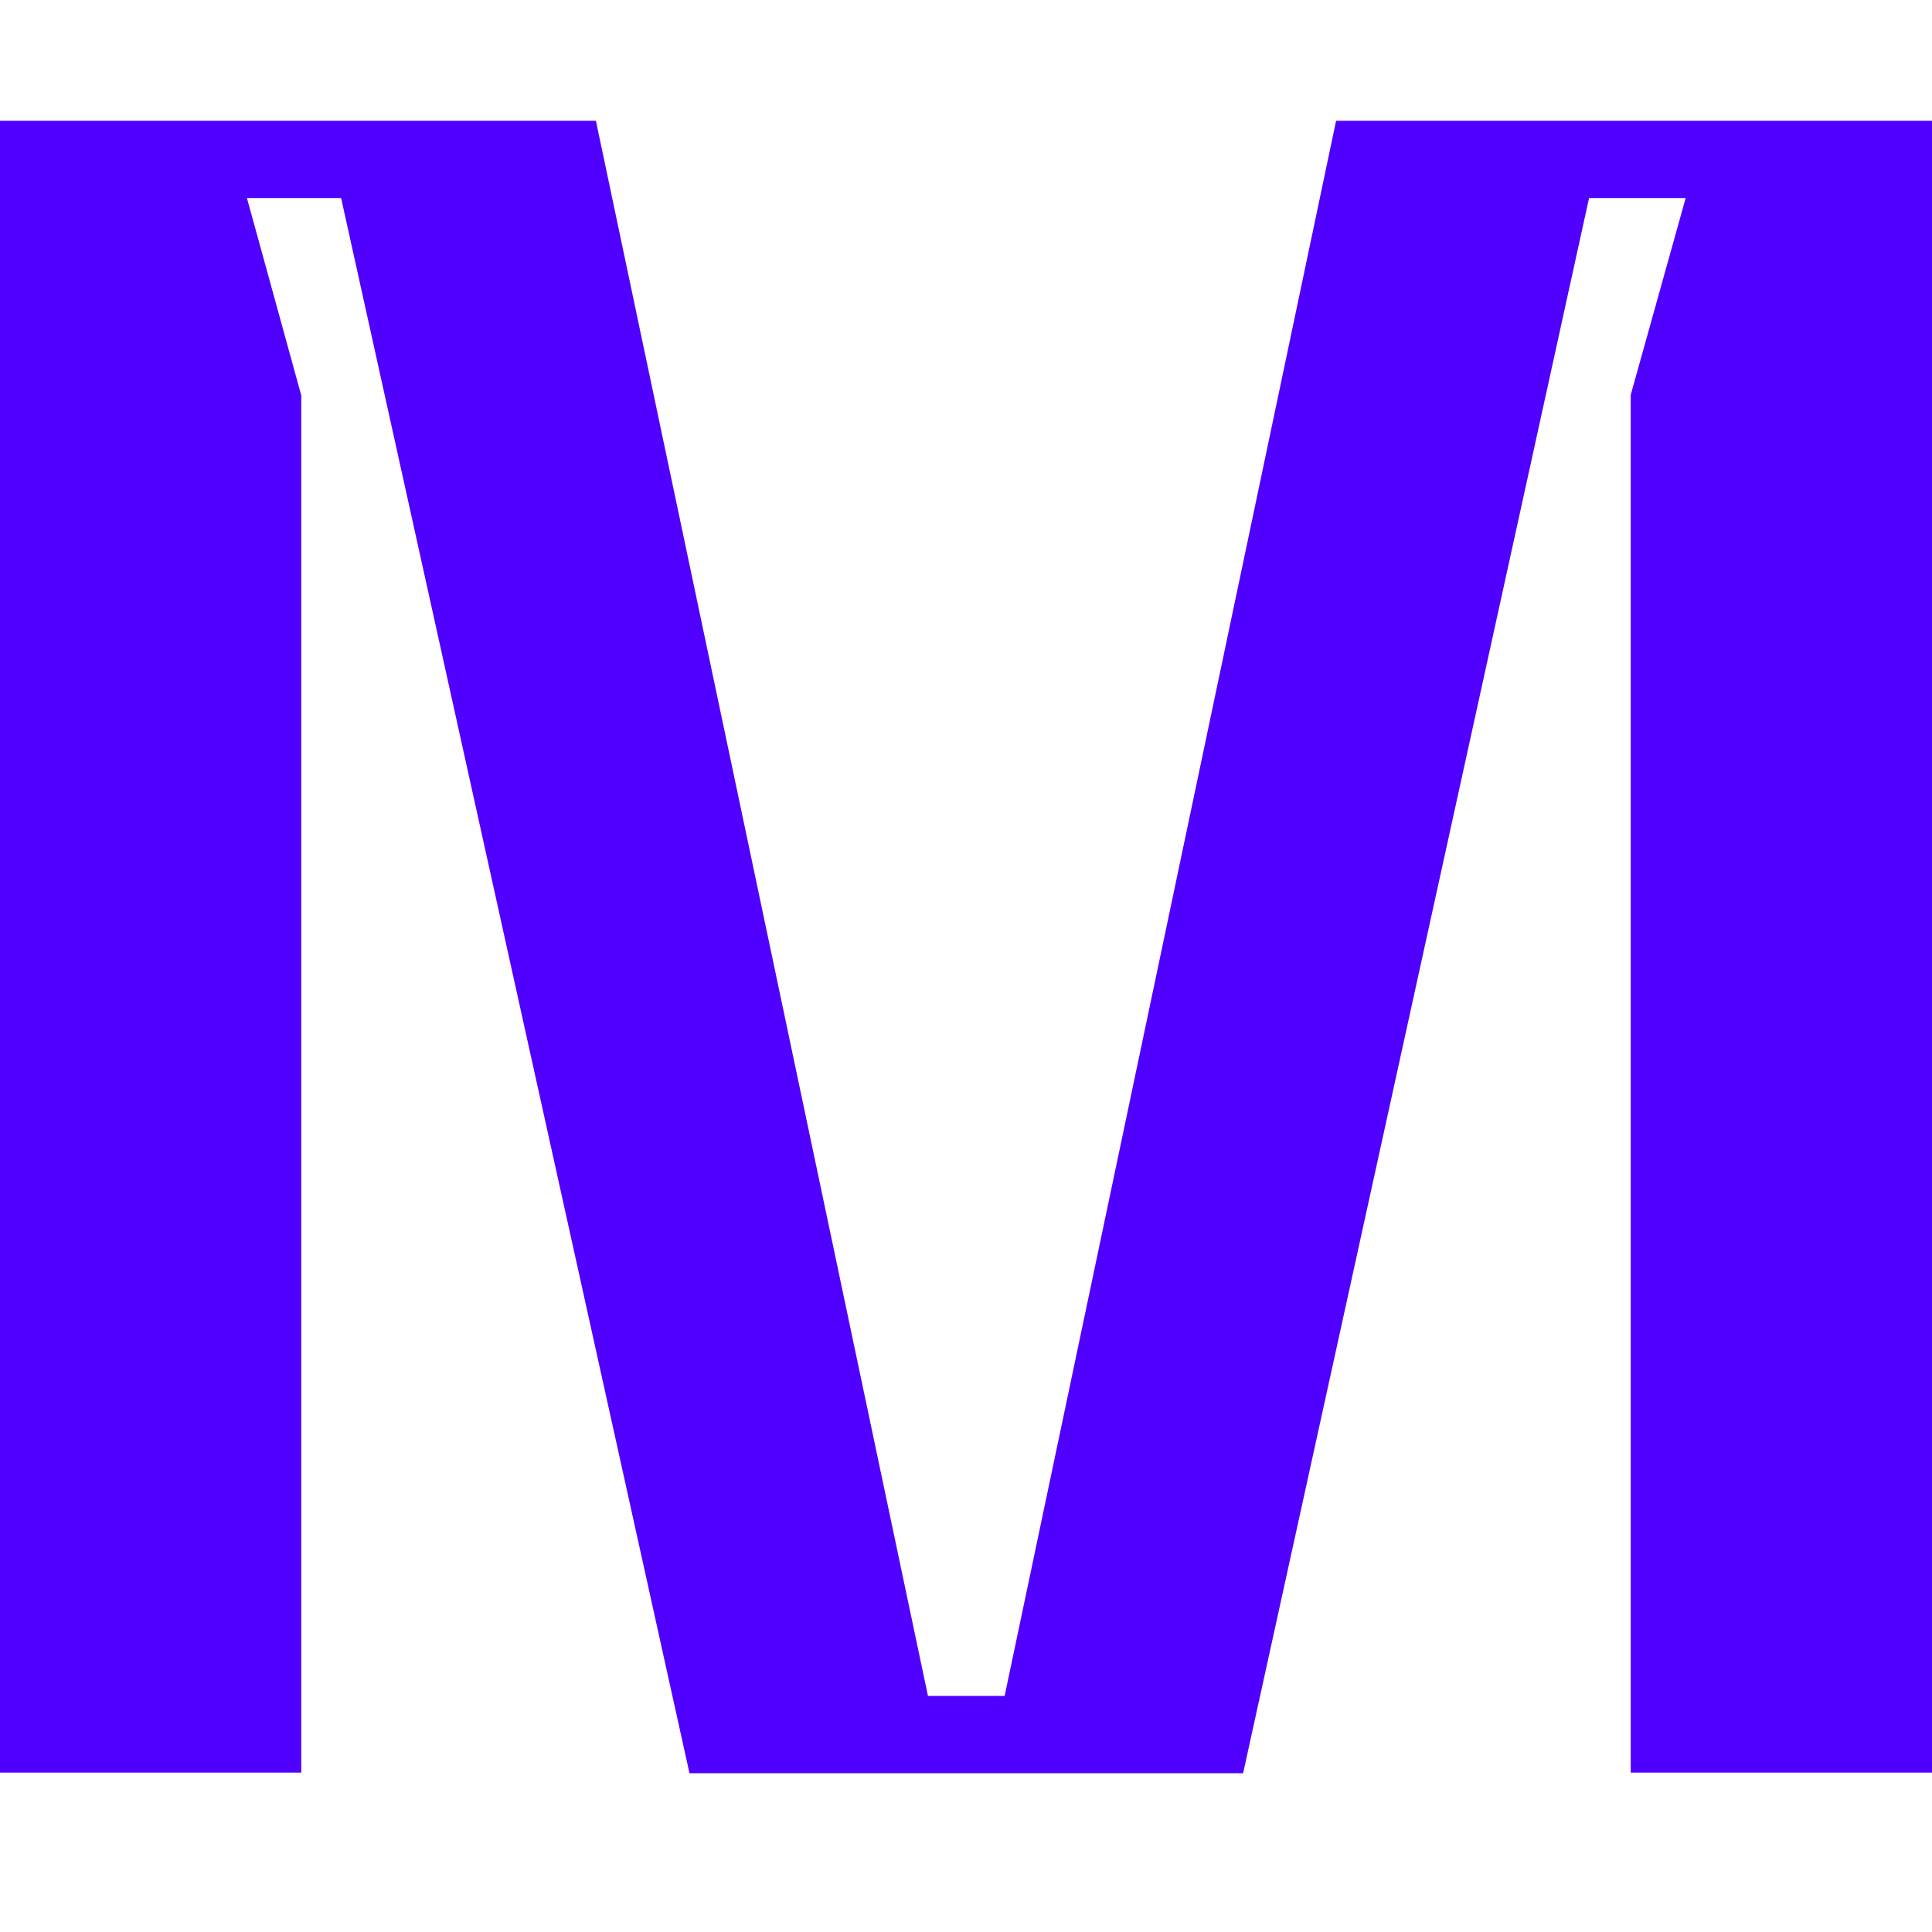
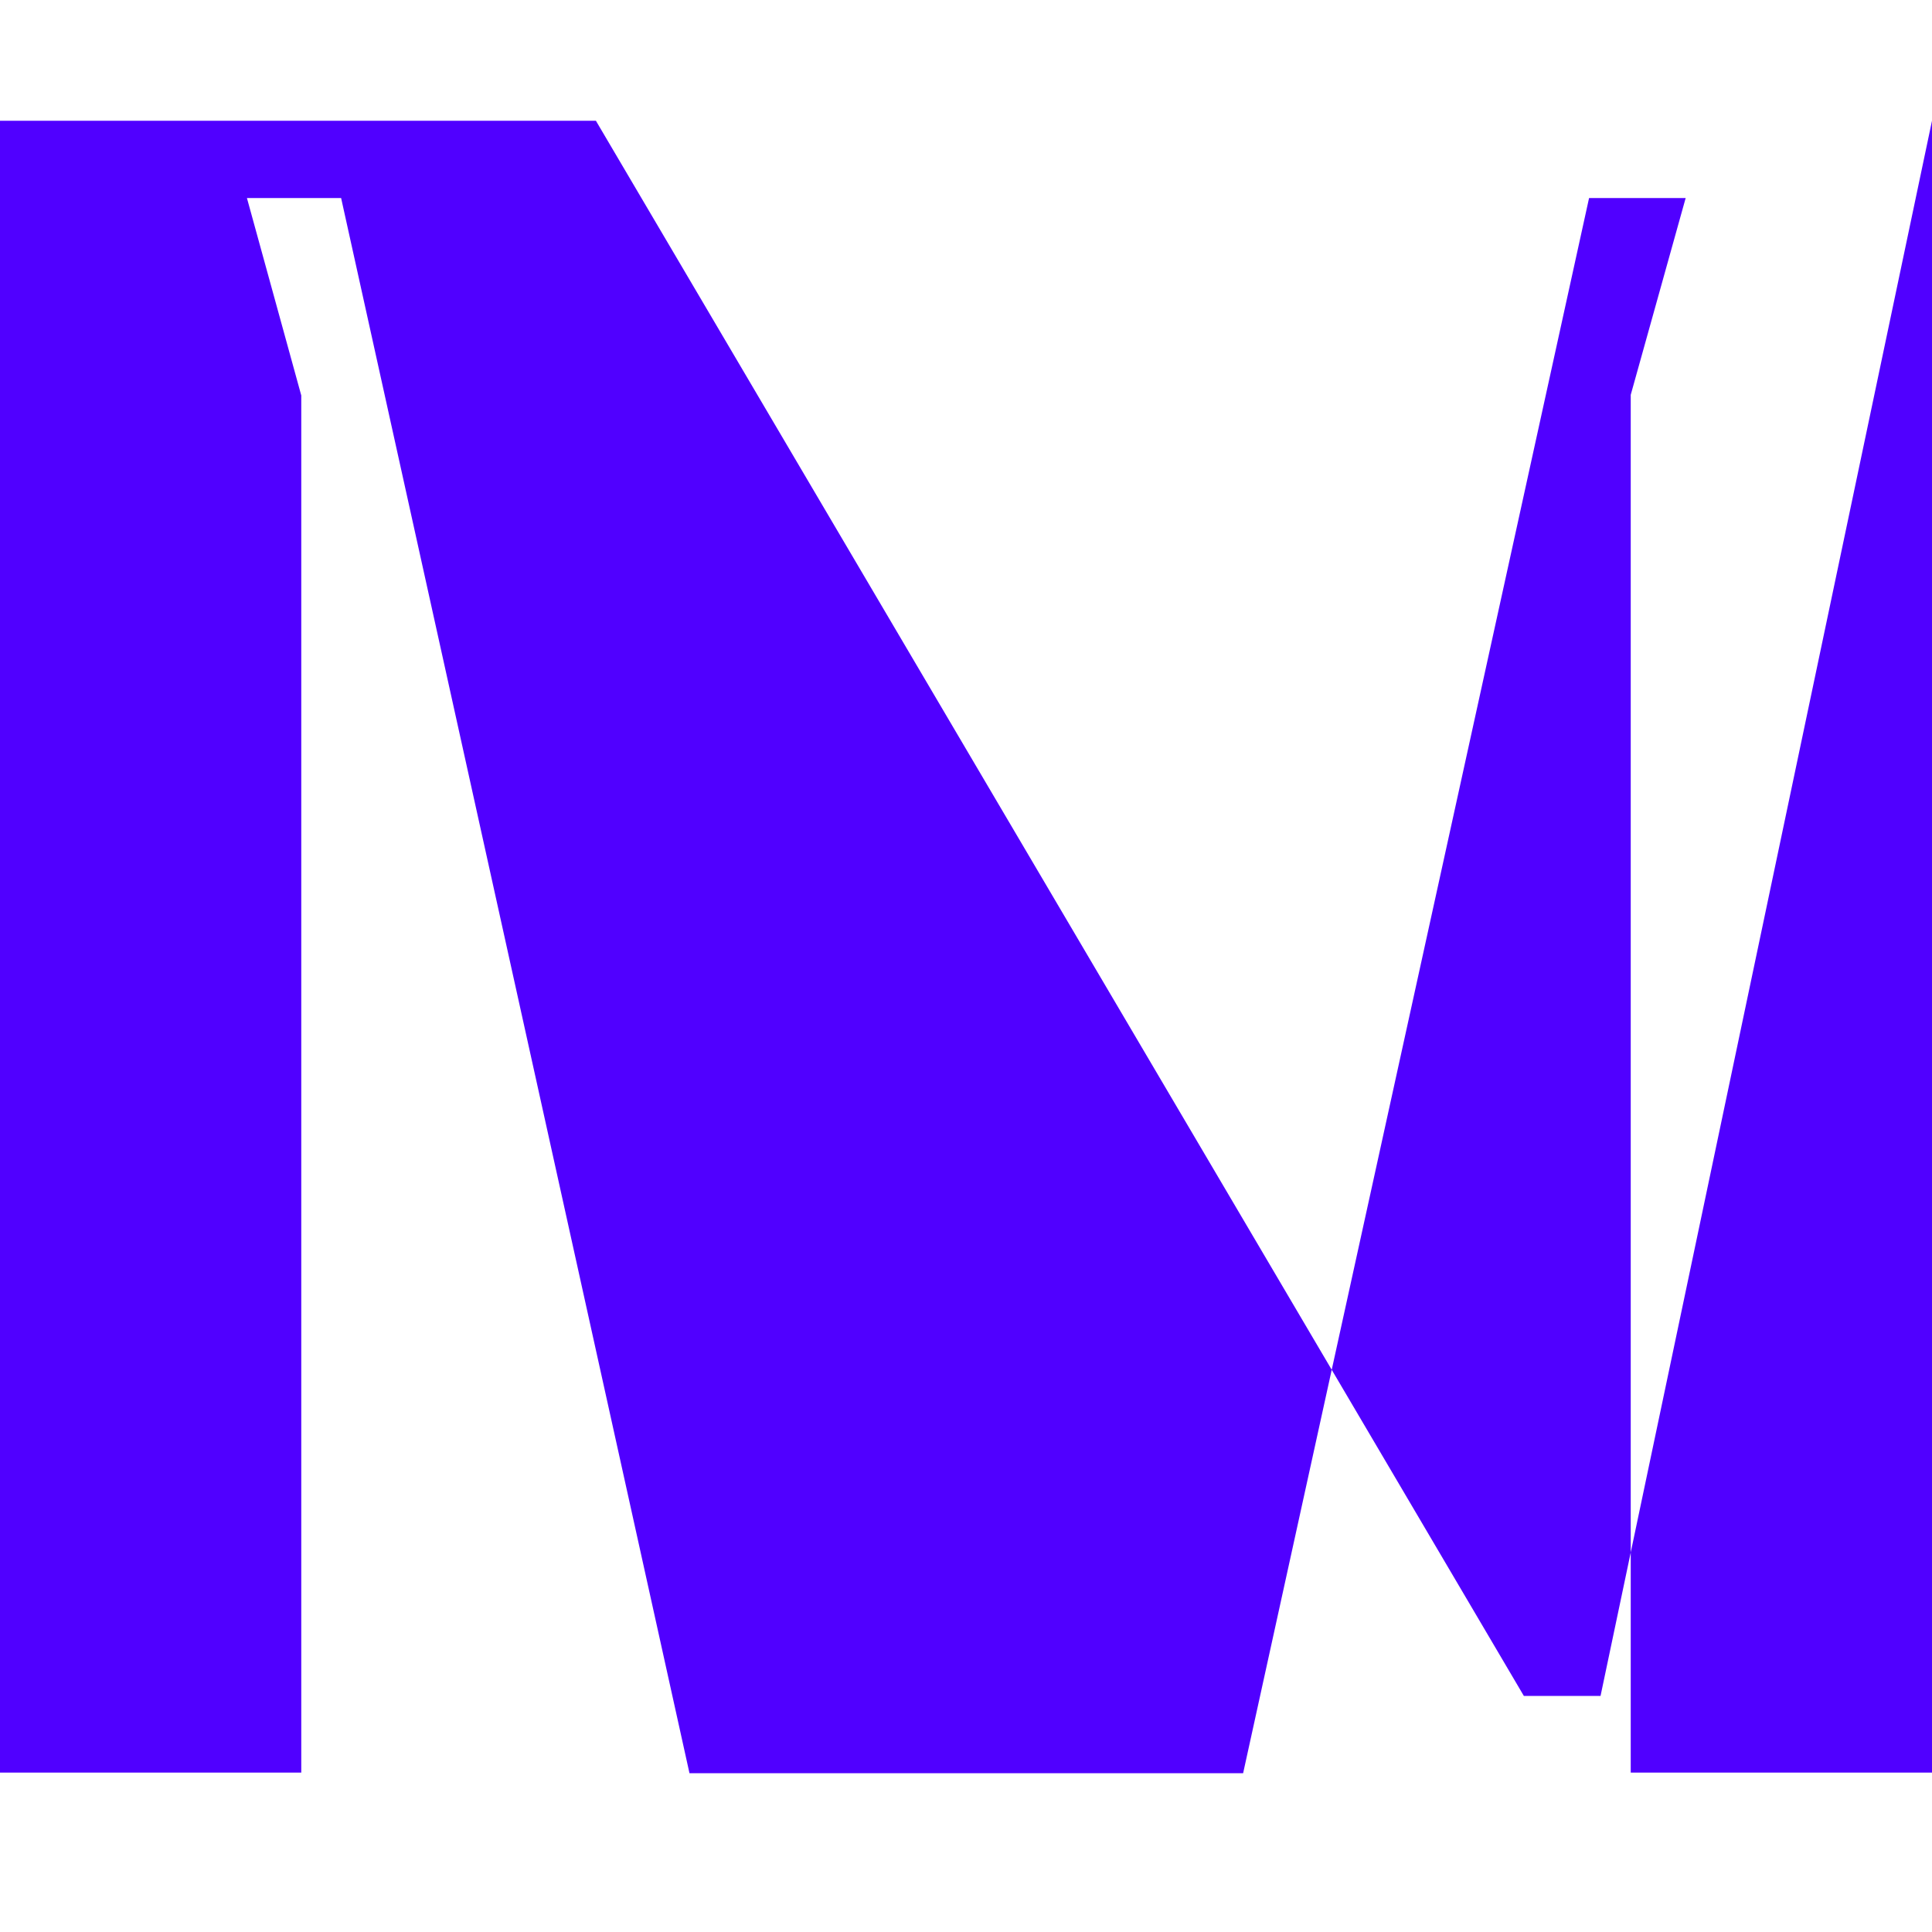
<svg xmlns="http://www.w3.org/2000/svg" width="32" height="32" fill="none">
-   <path fill="#5000FF" fill-rule="evenodd" d="M27.02 29.36H32V2h-9.87l-5.49 26.09h-1.27L9.87 2H0v27.36h4.99V6.55l-.9-3.27h1.56l5.77 26.09h9.17l5.73-26.09h1.6l-.91 3.26v22.82h.01Z" clip-rule="evenodd" />
+   <path fill="#5000FF" fill-rule="evenodd" d="M27.02 29.36H32V2l-5.49 26.09h-1.27L9.87 2H0v27.36h4.99V6.55l-.9-3.27h1.56l5.77 26.09h9.17l5.73-26.09h1.6l-.91 3.26v22.82h.01Z" clip-rule="evenodd" />
</svg>